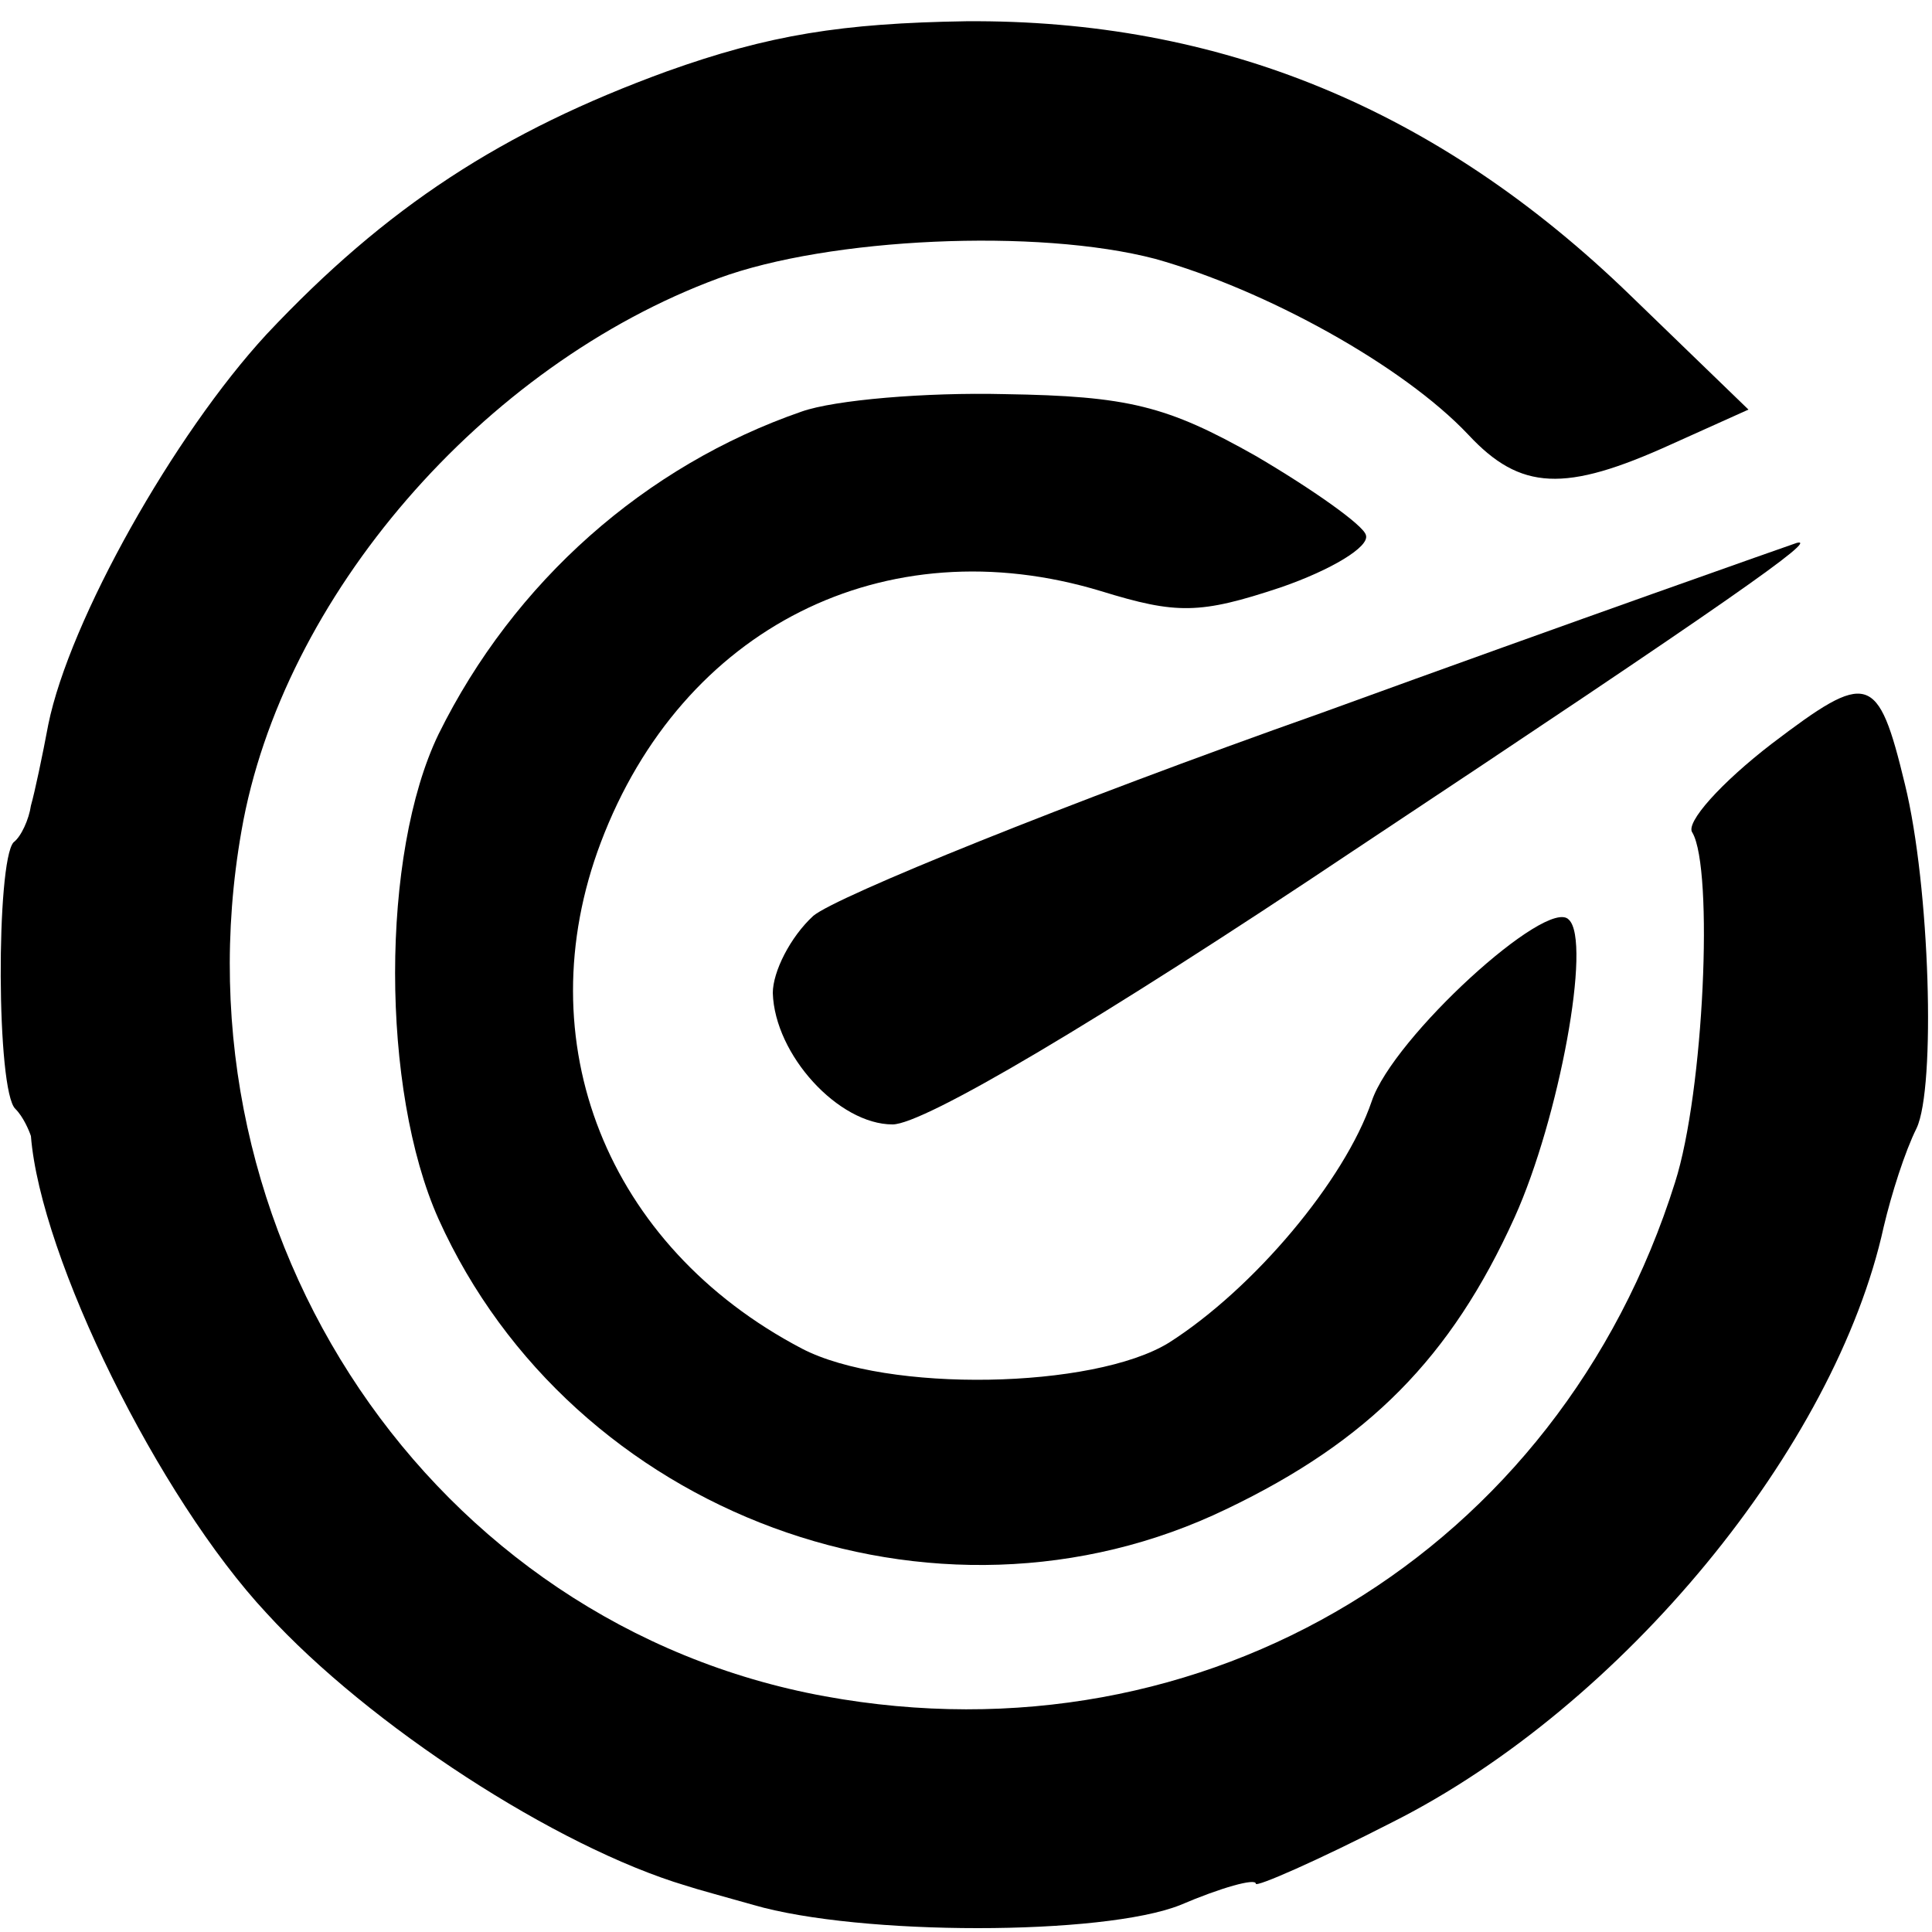
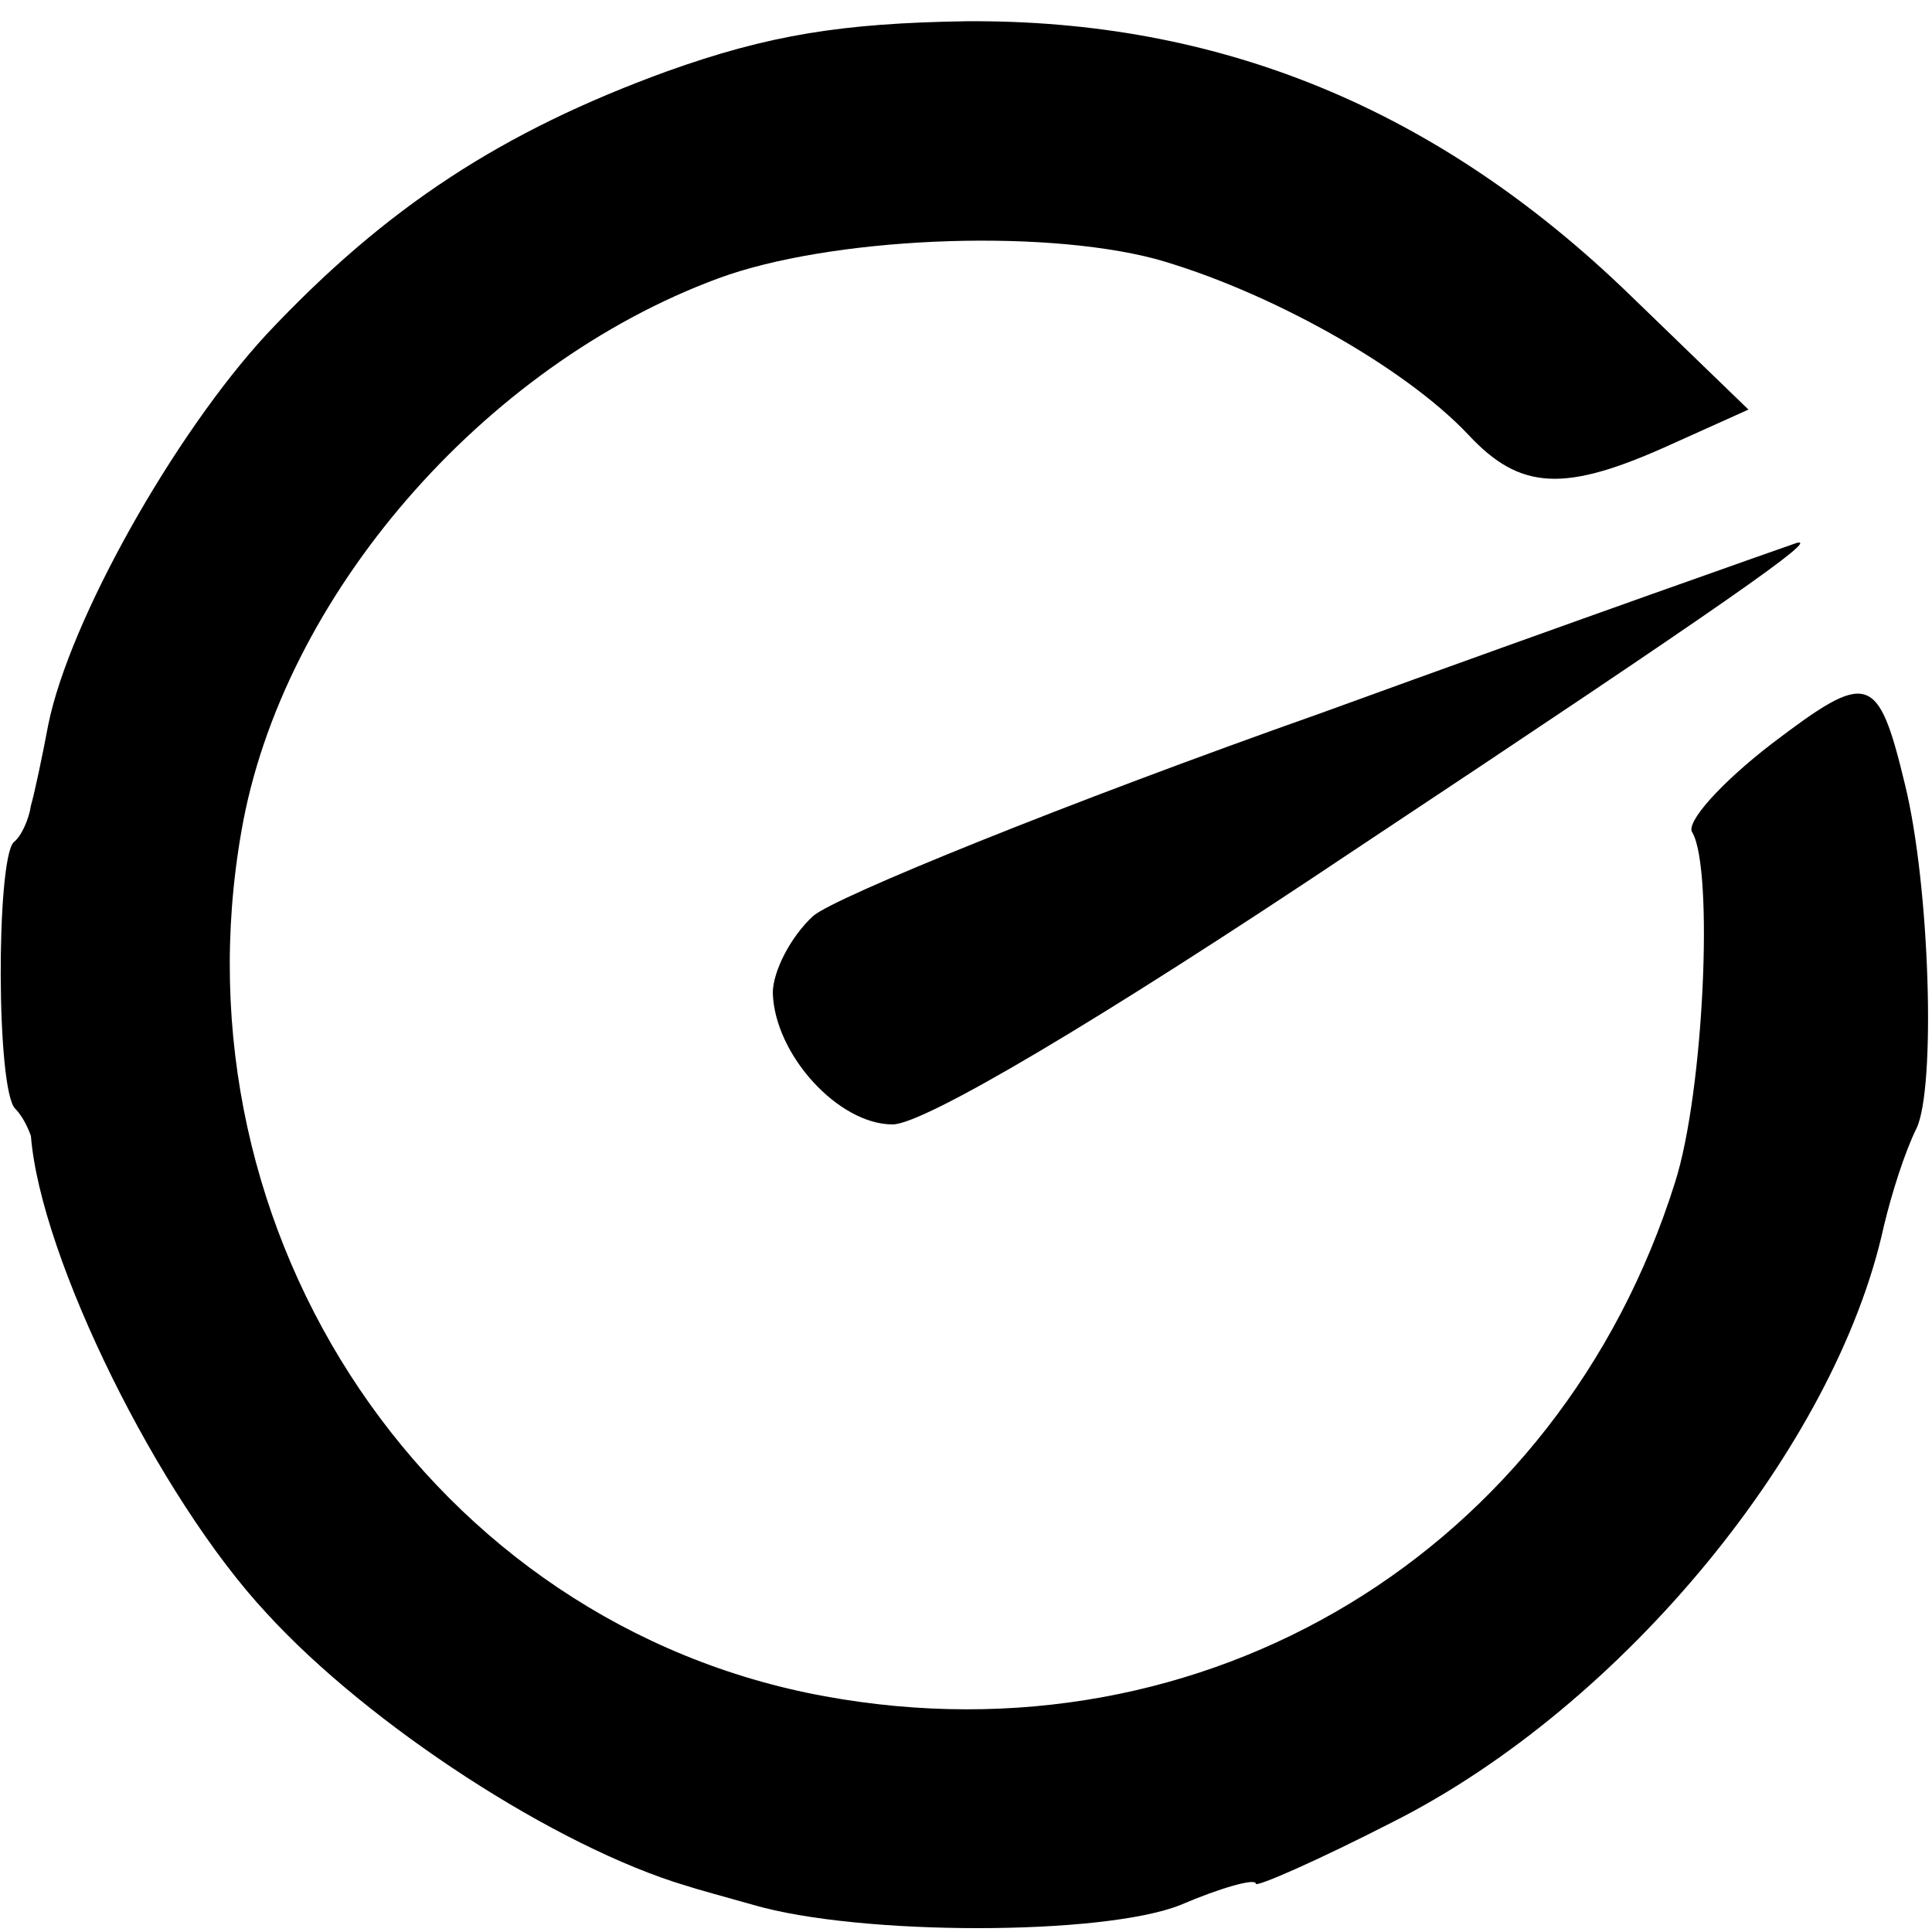
<svg xmlns="http://www.w3.org/2000/svg" version="1.0" width="100pt" height="100pt" viewBox="0 0 100 100" preserveAspectRatio="xMidYMid meet">
  <g transform="translate(0,100) scale(0.1,-0.1)" fill="#000000" stroke="none">
    <path d="M345 963 c-85 -31 -145 -70 -207 -136 -48 -52 -102 -148 -113 -202 -3 -16 -7 -35 -9 -42 -1 -7 -5 -16 -9 -19 -9 -10 -9 -129 1 -138 4 -4 7 -11 8 -14 5 -63 66 -187 122 -247 53 -58 150 -121 217 -141 6 -2 21 -6 35 -10 55 -16 181 -16 221 0 21 9 39 14 39 11 0 -2 32 12 71 32 119 60 229 194 254 308 4 17 11 39 17 51 10 21 7 125 -6 178 -14 58 -19 59 -69 21 -26 -20 -45 -41 -41 -46 11 -19 6 -134 -9 -181 -60 -191 -243 -302 -440 -266 -203 37 -339 238 -302 448 21 121 125 241 247 286 57 21 165 26 226 10 57 -16 128 -55 162 -91 27 -29 50 -30 105 -5 l40 18 -61 59 c-100 97 -213 143 -344 142 -64 -1 -102 -7 -155 -26z" />
-     <path d="M415 787 c-81 -28 -149 -88 -188 -167 -30 -62 -30 -184 0 -251 69 -153 257 -223 408 -150 73 35 116 78 149 151 23 51 40 143 28 154 -11 12 -91 -61 -102 -94 -14 -41 -61 -97 -105 -125 -39 -24 -146 -26 -190 -3 -101 53 -143 159 -104 262 42 111 147 164 259 130 39 -12 51 -12 93 2 26 9 46 21 44 27 -1 5 -28 24 -57 41 -46 26 -66 31 -130 32 -41 1 -88 -3 -105 -9z" />
    <path d="M684 631 c-133 -47 -251 -95 -263 -105 -12 -11 -21 -29 -21 -40 1 -32 34 -68 62 -68 16 0 106 53 239 142 196 130 241 162 229 159 -3 -1 -114 -40 -246 -88z" />
  </g>
</svg>